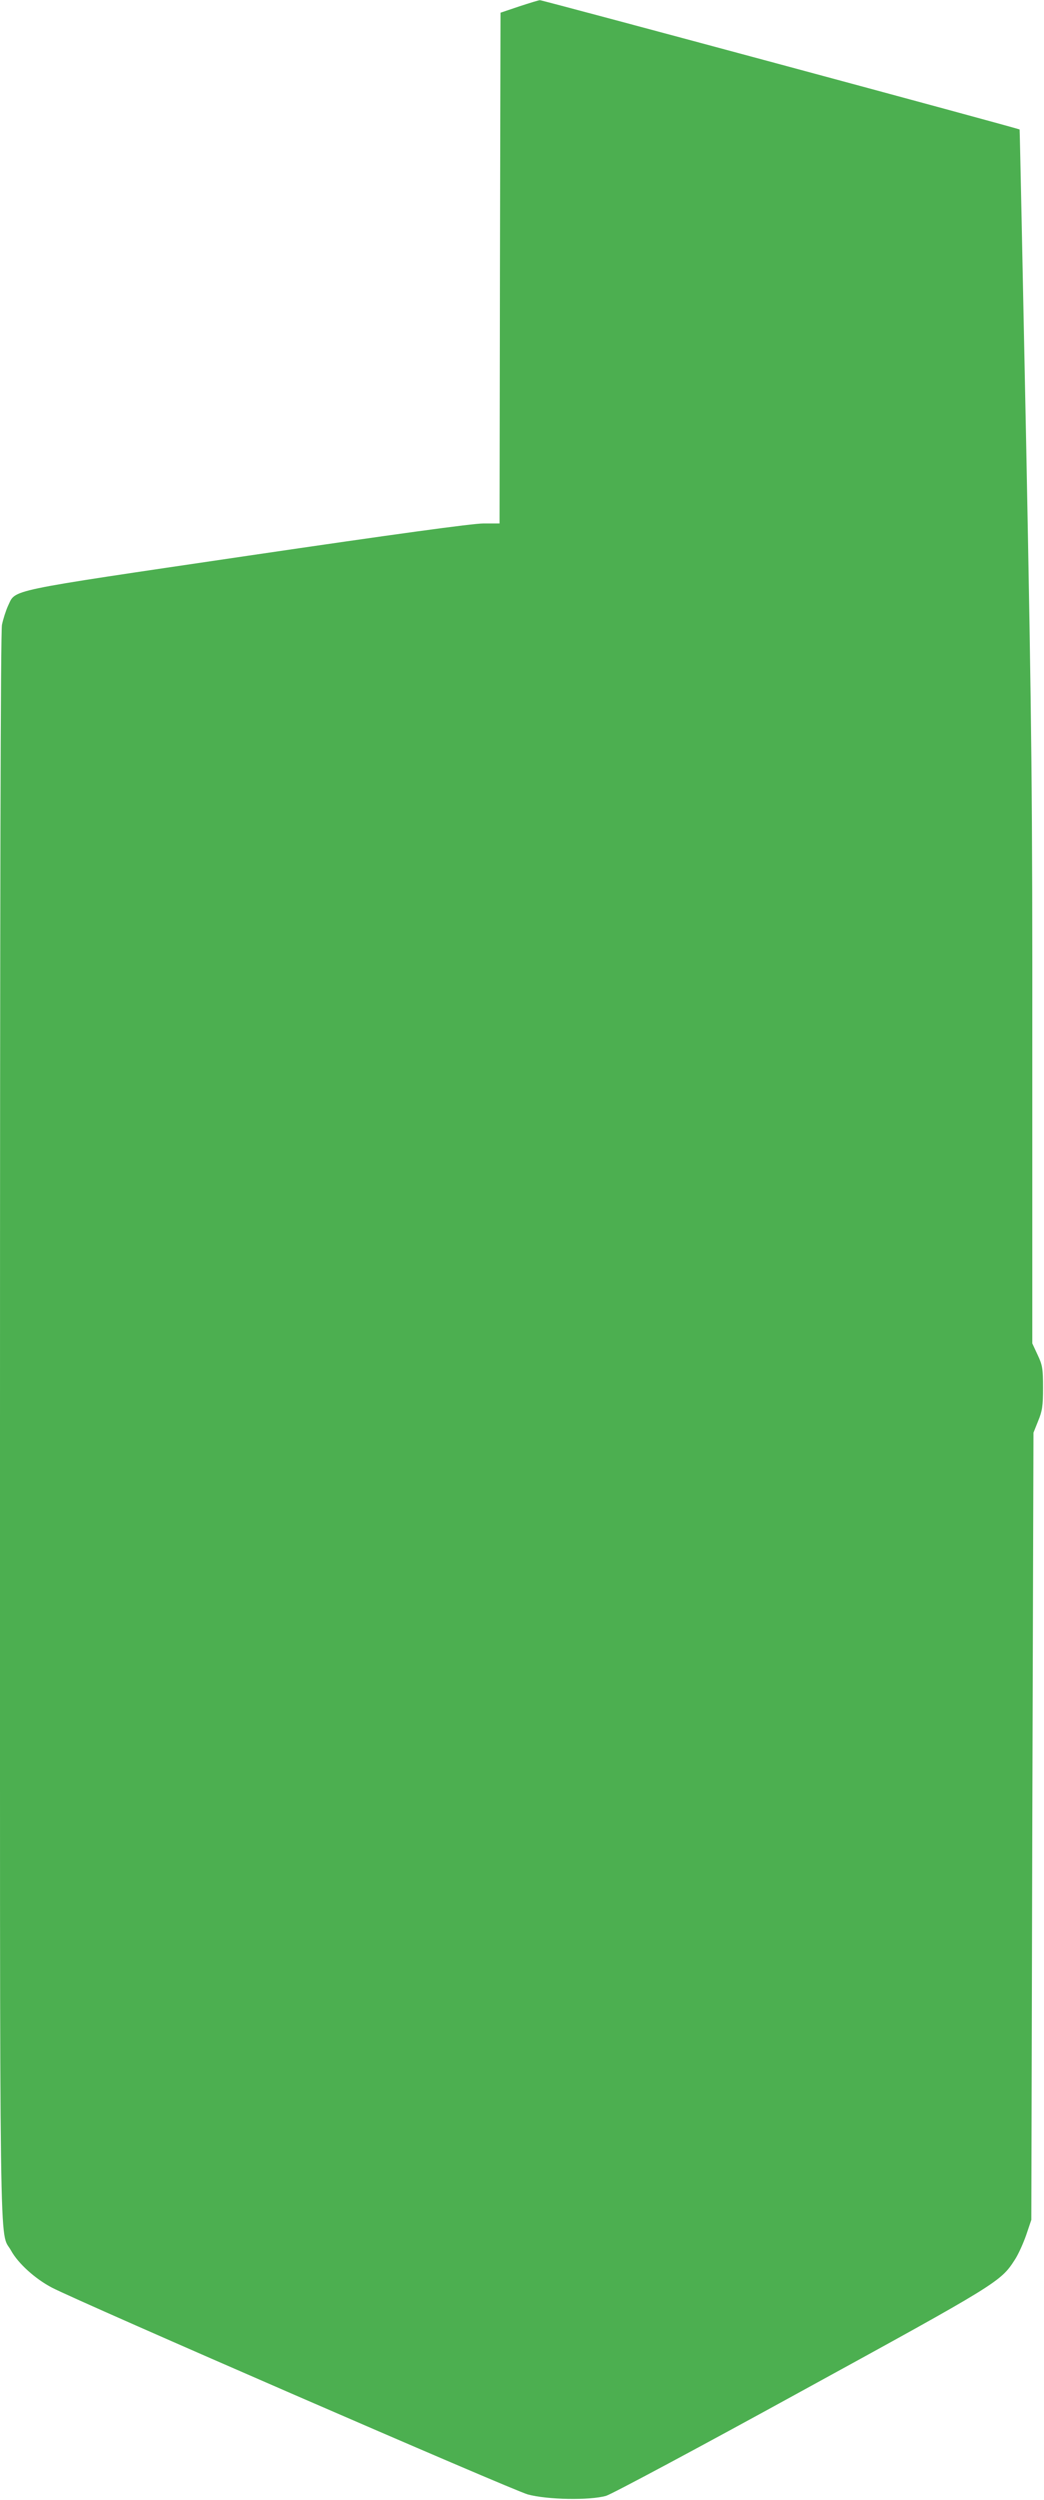
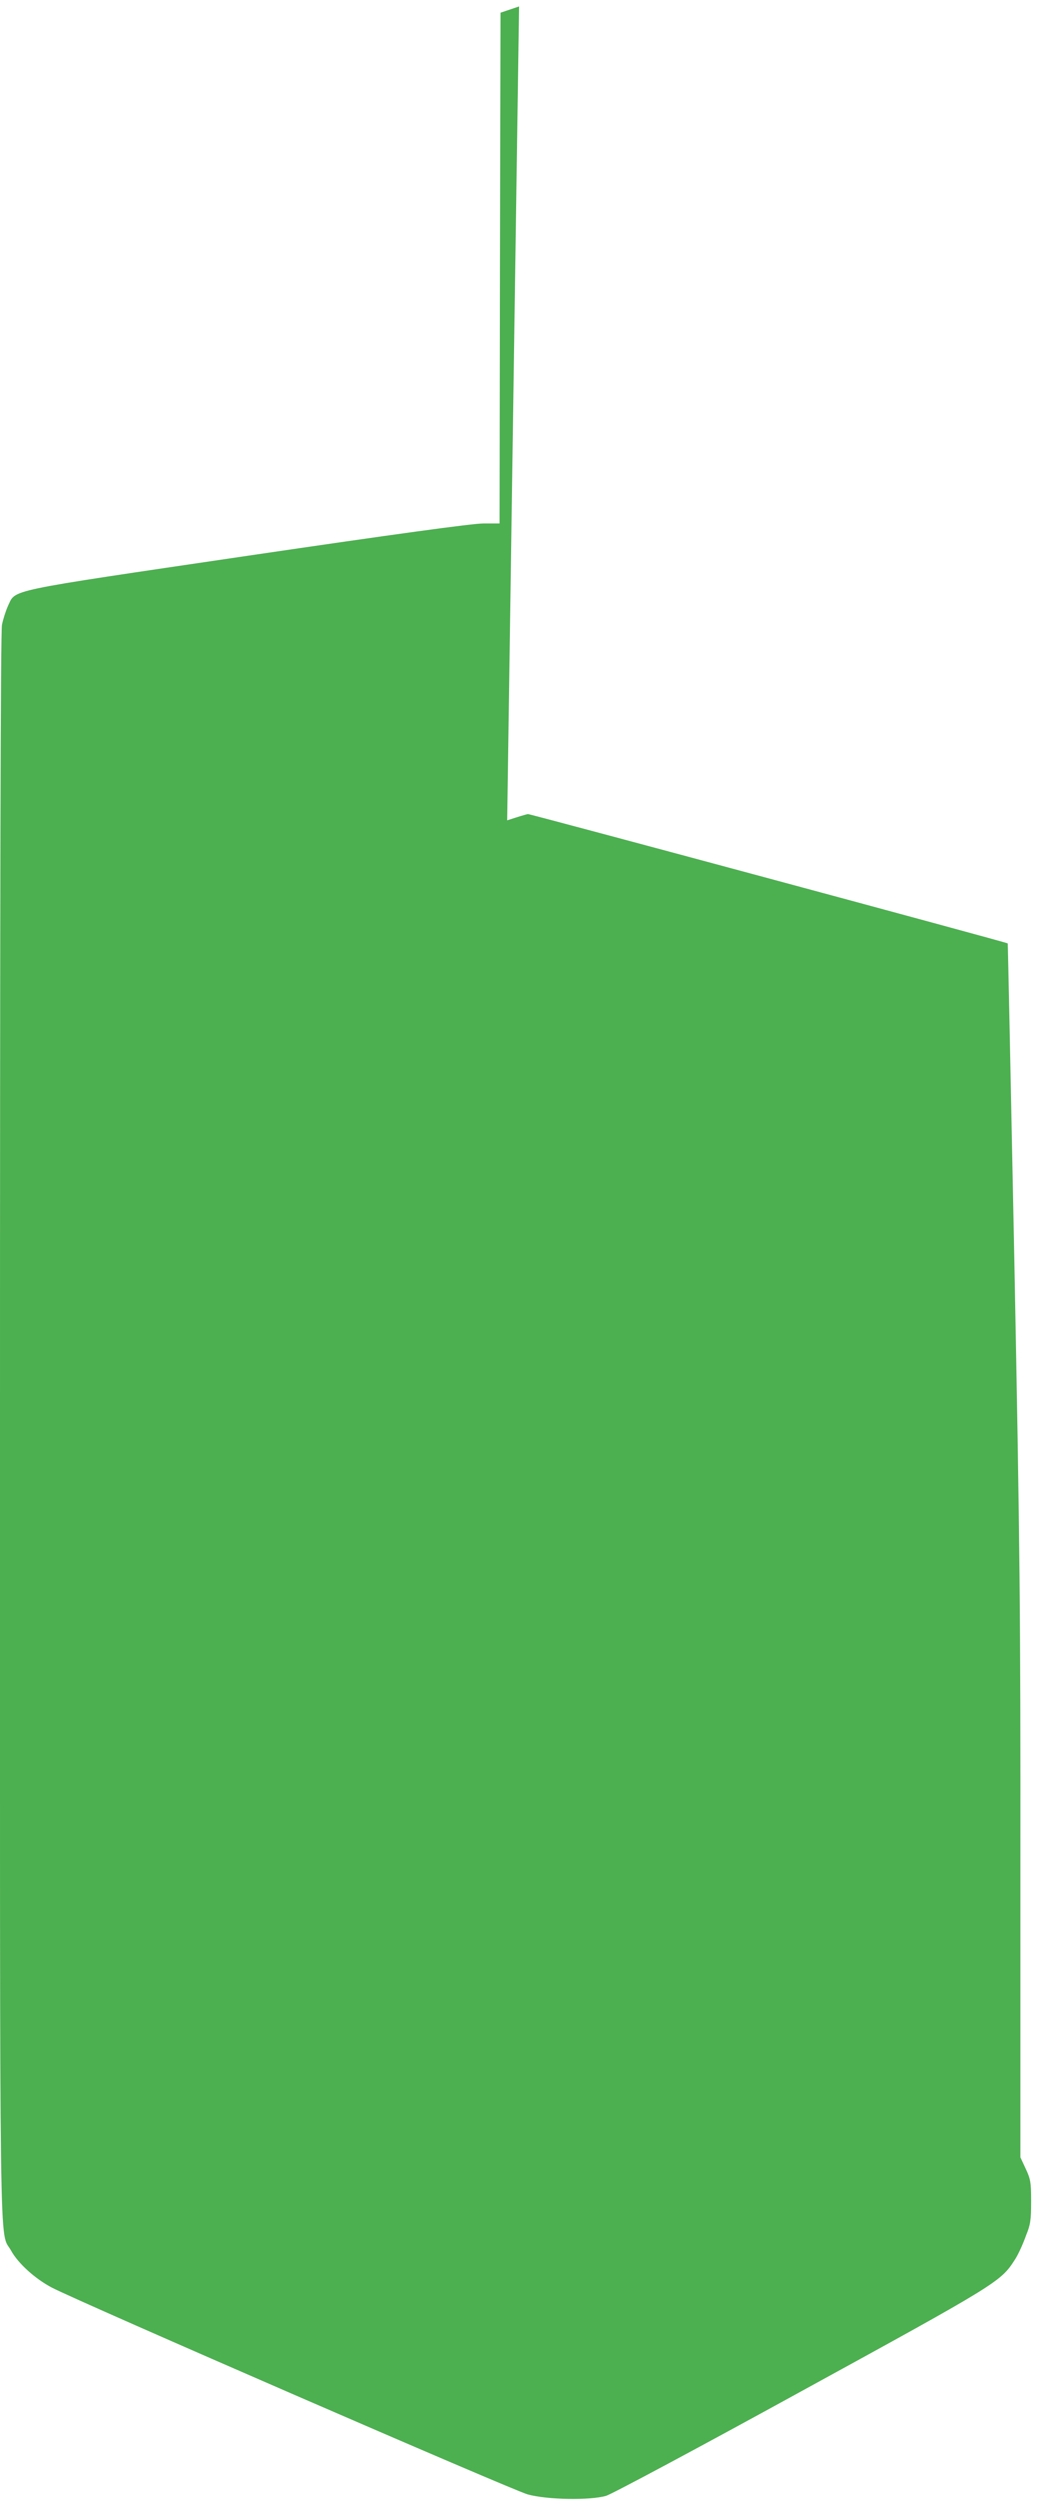
<svg xmlns="http://www.w3.org/2000/svg" version="1.0" width="535pt" height="1280pt" viewBox="0 0 535 1280" preserveAspectRatio="xMidYMid meet">
  <g transform="translate(0,1280) scale(0.1,-0.1)" fill="#4caf50" stroke="none">
-     <path d="M2660 12767 l-95 -32 -3 -1308 -2 -1307 -83 0 c-55 0 -451 -54 -1212 -166 -1254 -185 -1182 -170 -1224 -256 -11 -24 -25 -68 -31 -97 -7 -36 -10 -1406 -10 -4105 0 -4441 -5 -4105 57 -4219 36 -65 123 -144 209 -189 144 -75 2362 -1038 2439 -1059 99 -27 318 -31 401 -7 28 8 477 248 998 534 1008 552 1024 562 1096 674 18 27 44 85 59 128 l26 77 5 2015 6 2015 24 60 c21 51 25 76 25 170 0 99 -3 116 -28 169 l-27 58 0 1482 c1 1325 -3 1652 -31 3106 -18 894 -33 1626 -34 1627 -3 5 -2447 663 -2458 662 -7 0 -55 -15 -107 -32z" />
+     <path d="M2660 12767 l-95 -32 -3 -1308 -2 -1307 -83 0 c-55 0 -451 -54 -1212 -166 -1254 -185 -1182 -170 -1224 -256 -11 -24 -25 -68 -31 -97 -7 -36 -10 -1406 -10 -4105 0 -4441 -5 -4105 57 -4219 36 -65 123 -144 209 -189 144 -75 2362 -1038 2439 -1059 99 -27 318 -31 401 -7 28 8 477 248 998 534 1008 552 1024 562 1096 674 18 27 44 85 59 128 c21 51 25 76 25 170 0 99 -3 116 -28 169 l-27 58 0 1482 c1 1325 -3 1652 -31 3106 -18 894 -33 1626 -34 1627 -3 5 -2447 663 -2458 662 -7 0 -55 -15 -107 -32z" />
  </g>
</svg>